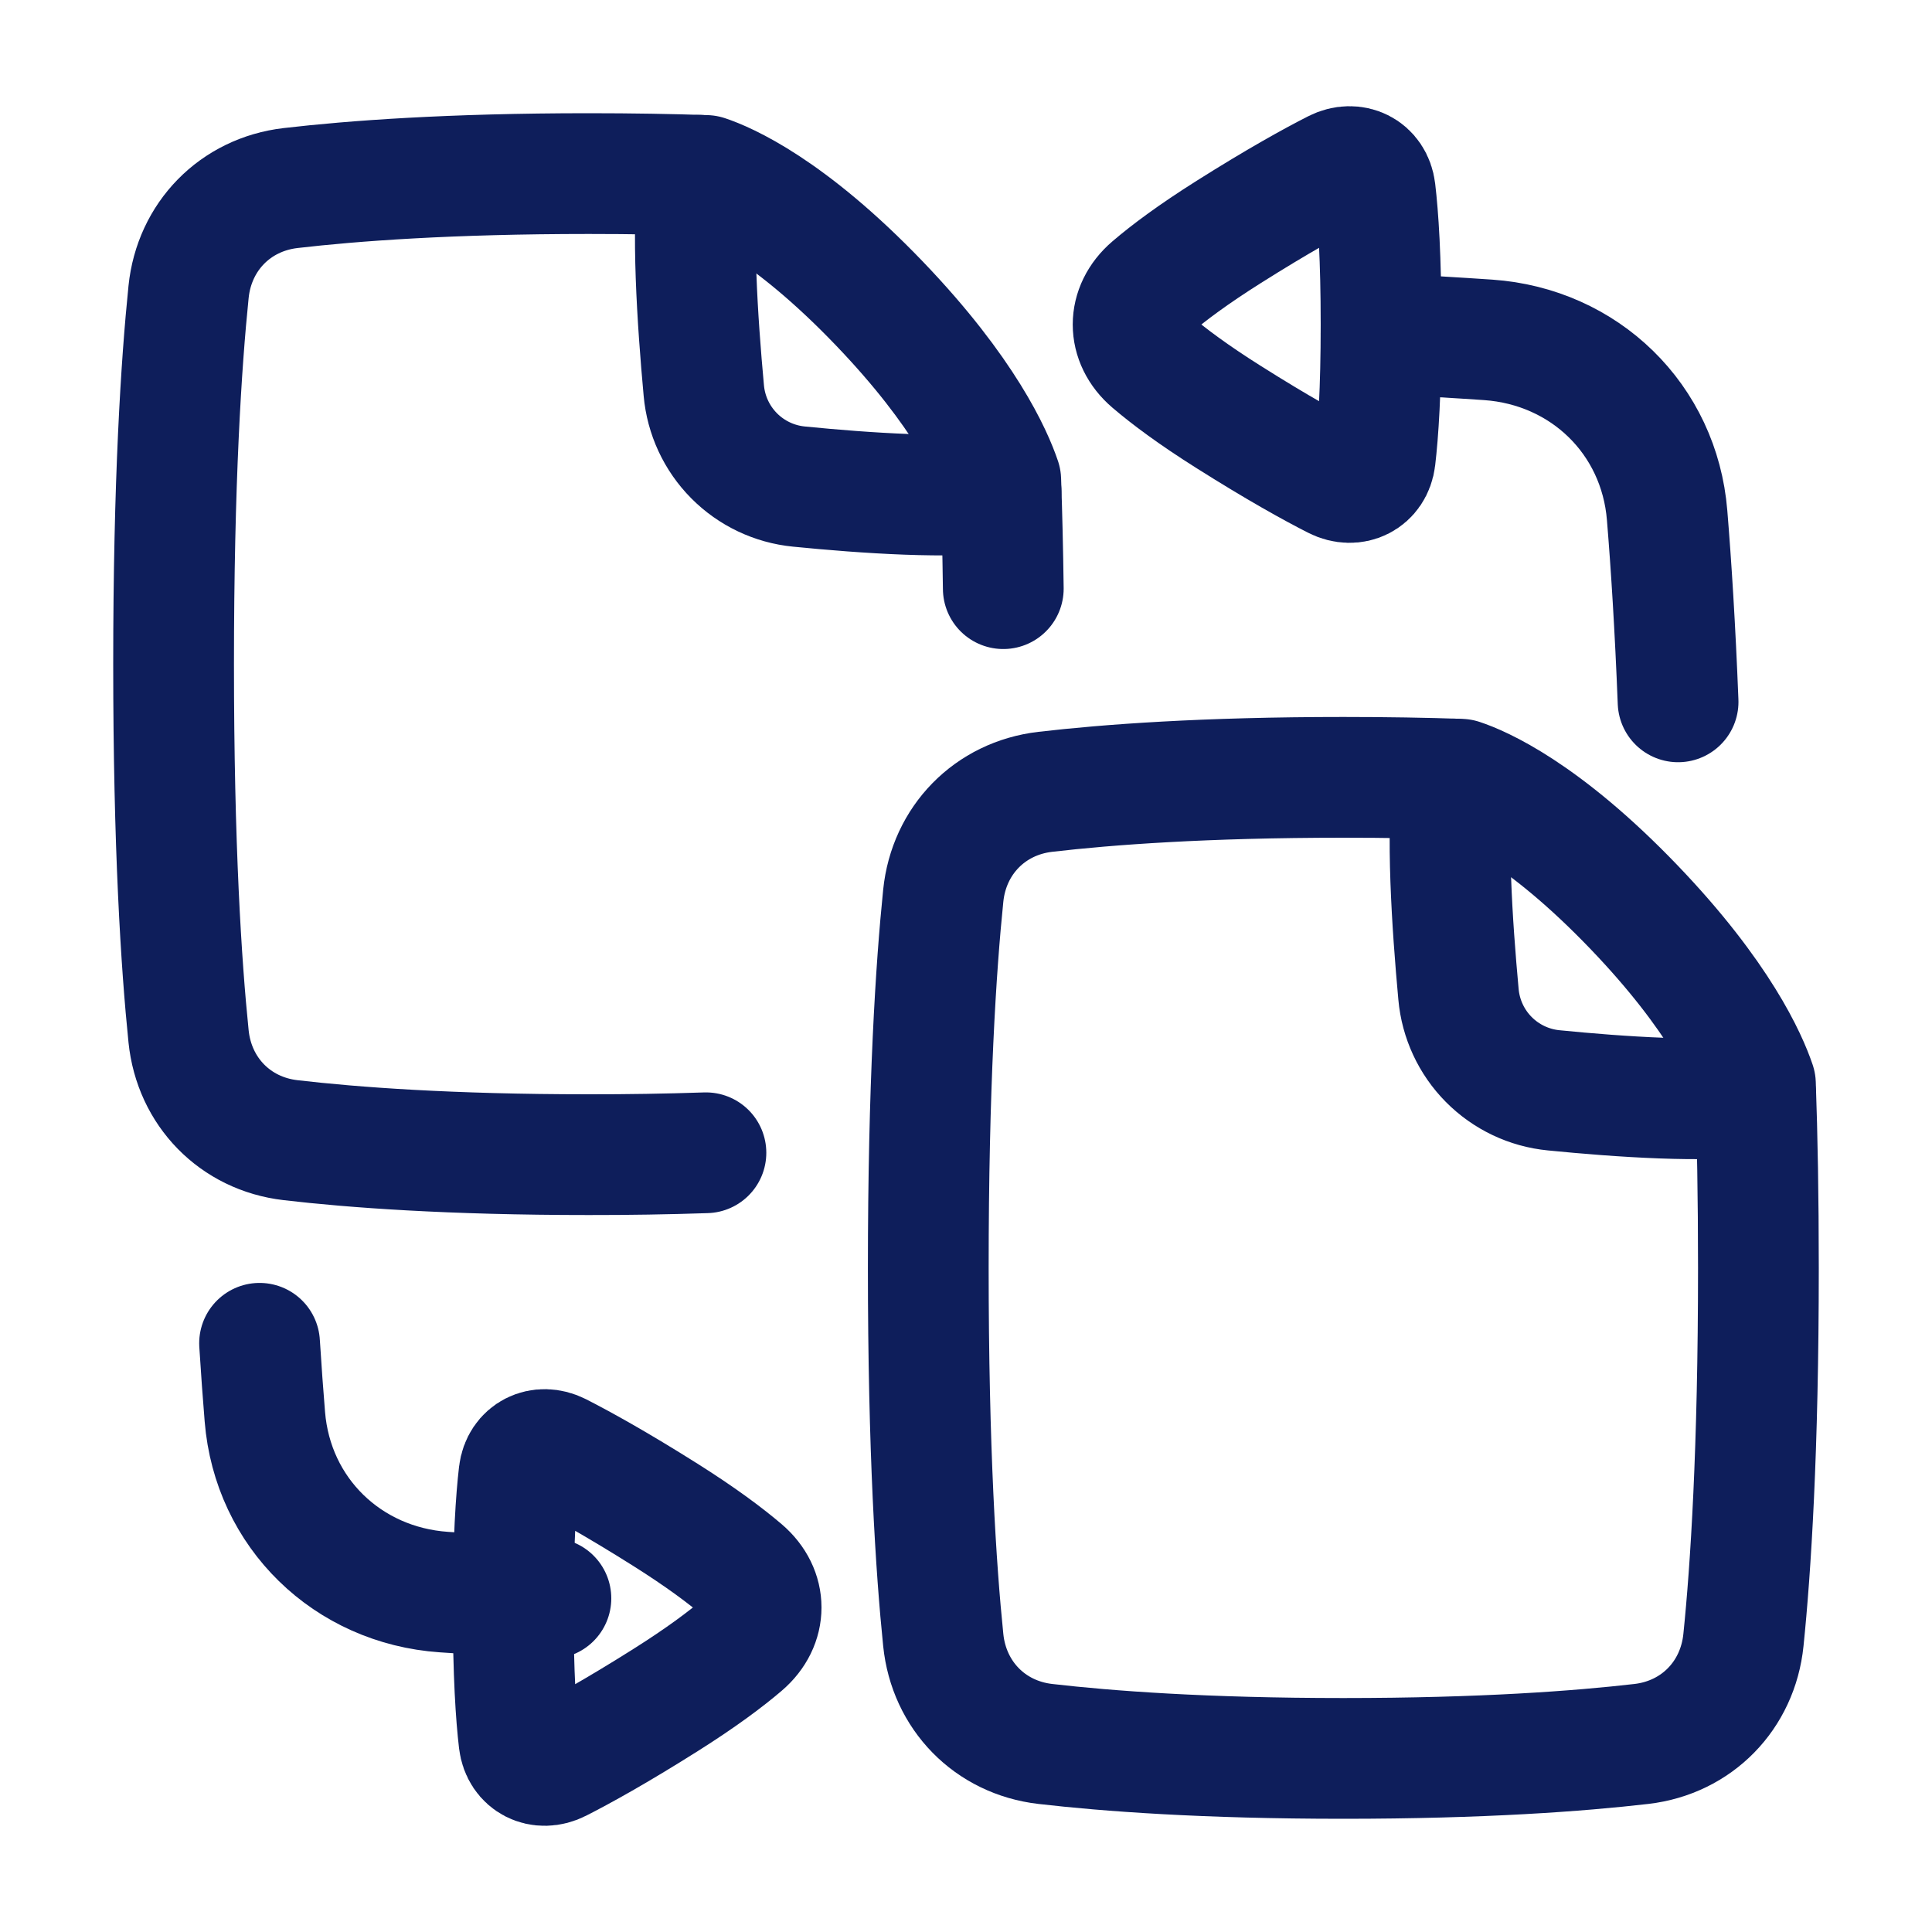
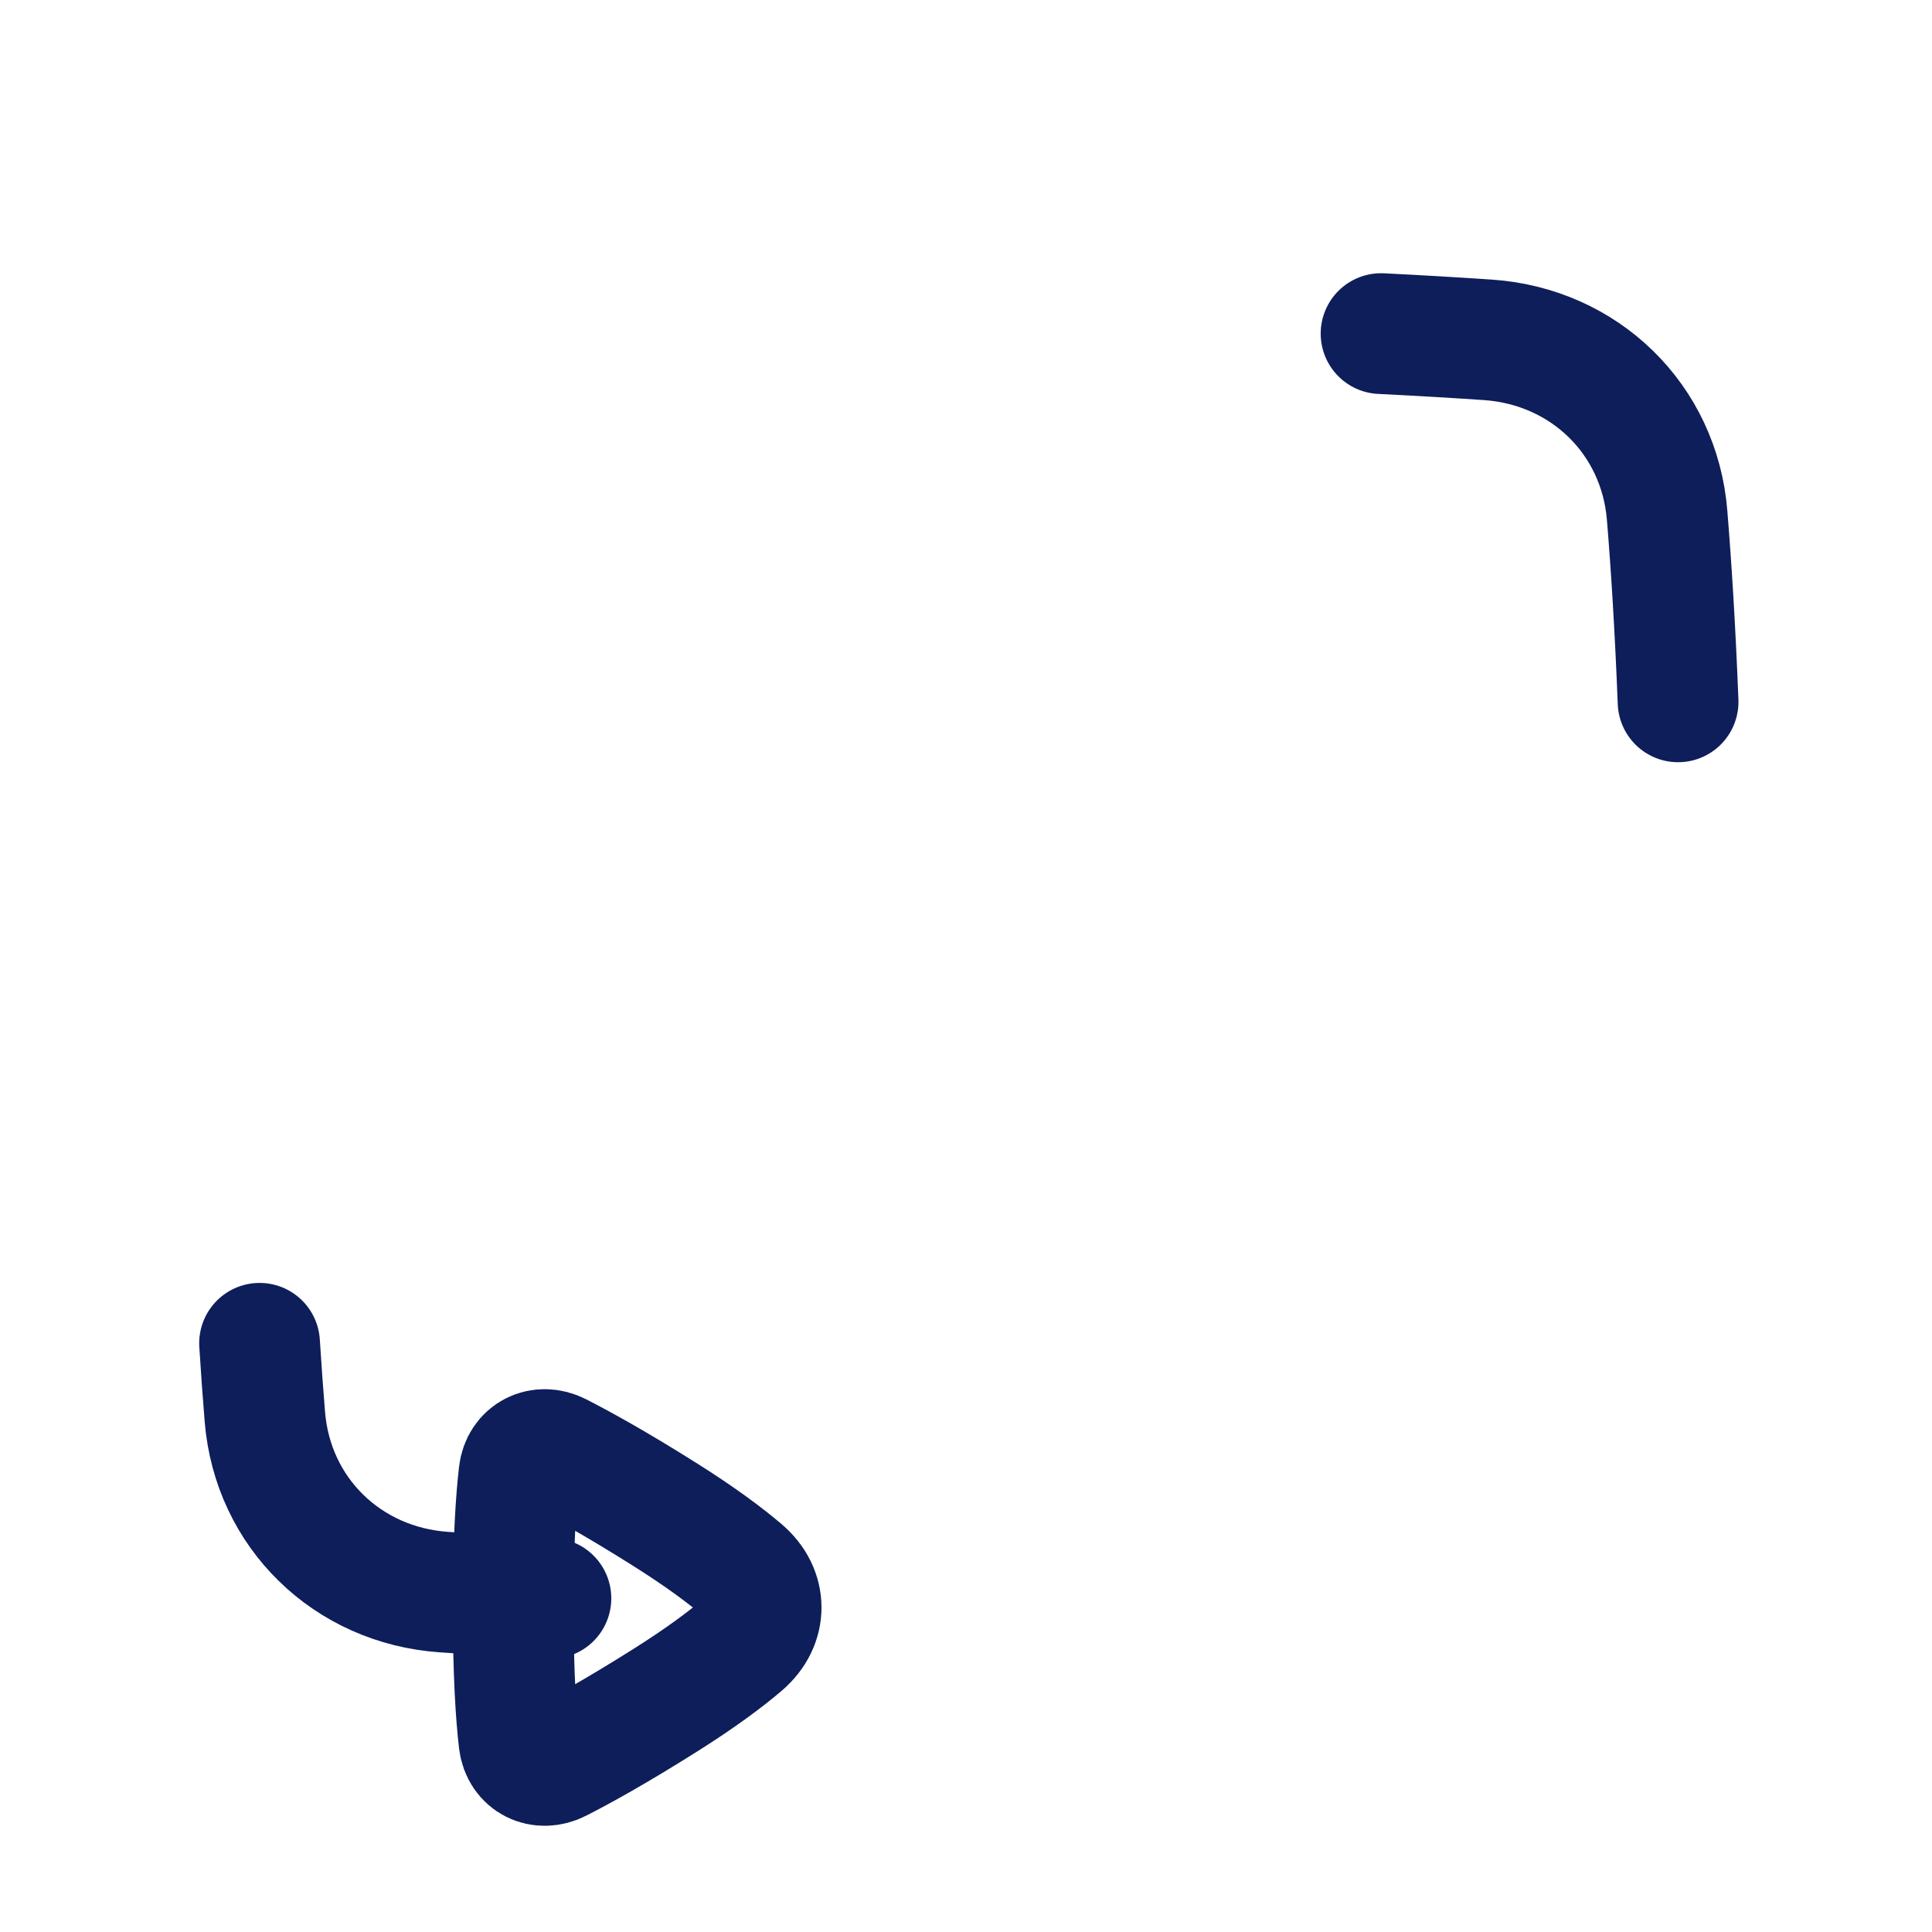
<svg xmlns="http://www.w3.org/2000/svg" width="80" height="80" viewBox="0 0 80 80" fill="none">
  <path d="M57.187 13.814C58.865 13.897 60.34 13.986 61.621 14.073C65.611 14.35 68.709 17.353 69.032 21.339C69.201 23.398 69.364 25.961 69.486 29.062M22.812 66.184C21.333 66.113 19.855 66.026 18.378 65.925C14.389 65.648 11.29 62.648 10.967 58.661C10.892 57.748 10.818 56.739 10.748 55.623" stroke="#0E1E5B" stroke-width="5" stroke-linecap="round" stroke-linejoin="round" />
-   <path d="M29.231 47.734C27.613 47.788 25.994 47.814 24.375 47.812C18.627 47.812 14.609 47.513 12.031 47.212C9.739 46.947 8.042 45.206 7.808 42.911C7.506 39.964 7.188 35.059 7.188 27.5C7.188 19.938 7.506 15.036 7.808 12.089C8.042 9.794 9.739 8.055 12.031 7.787C14.609 7.487 18.627 7.188 24.375 7.188C26.156 7.188 27.773 7.216 29.231 7.266C30.044 7.536 32.648 8.641 36.411 12.564C39.958 16.262 41.103 18.887 41.439 19.886C41.486 21.241 41.523 22.733 41.544 24.375" stroke="#0E1E5B" stroke-width="5" stroke-linecap="round" stroke-linejoin="round" />
-   <path d="M41.45 20.348C39.44 20.667 35.812 20.419 33.084 20.148C32.067 20.049 31.116 19.597 30.397 18.872C29.677 18.146 29.234 17.191 29.143 16.173C28.878 13.294 28.621 9.383 28.943 7.258" stroke="#0E1E5B" stroke-width="5" stroke-linecap="round" stroke-linejoin="round" />
-   <path d="M60.481 32.266C61.294 32.534 63.898 33.641 67.661 37.564C71.208 41.263 72.352 43.888 72.689 44.886C72.766 47.055 72.812 49.578 72.812 52.5C72.812 60.062 72.494 64.964 72.192 67.909C71.958 70.206 70.261 71.945 67.969 72.213C65.391 72.511 61.373 72.812 55.625 72.812C49.877 72.812 45.859 72.511 43.281 72.213C40.989 71.947 39.292 70.206 39.058 67.909C38.756 64.964 38.438 60.062 38.438 52.5C38.438 44.938 38.756 40.036 39.058 37.089C39.292 34.794 40.989 33.055 43.281 32.788C45.859 32.487 49.877 32.188 55.625 32.188C57.406 32.188 59.023 32.216 60.481 32.266Z" stroke="#0E1E5B" stroke-width="5" stroke-linecap="round" stroke-linejoin="round" />
-   <path d="M72.699 45.348C70.69 45.667 67.062 45.419 64.334 45.148C63.317 45.049 62.366 44.597 61.647 43.872C60.927 43.146 60.484 42.191 60.393 41.173C60.128 38.294 59.871 34.381 60.193 32.258" stroke="#0E1E5B" stroke-width="5" stroke-linecap="round" stroke-linejoin="round" />
-   <path d="M56.944 18.981C56.846 19.82 56.051 20.214 55.298 19.83C54.357 19.352 52.909 18.552 50.882 17.272C49.401 16.339 48.384 15.575 47.69 14.983C46.663 14.108 46.663 12.769 47.69 11.892C48.384 11.298 49.401 10.536 50.882 9.602C52.909 8.323 54.357 7.523 55.298 7.045C56.051 6.661 56.846 7.055 56.944 7.894C57.069 8.947 57.187 10.677 57.187 13.438C57.187 16.198 57.068 17.928 56.944 18.981Z" stroke="#0E1E5B" stroke-width="5" stroke-linecap="round" stroke-linejoin="round" />
  <path d="M21.492 61.019C21.591 60.18 22.386 59.786 23.139 60.17C24.08 60.65 25.528 61.449 27.555 62.727C29.036 63.661 30.053 64.425 30.747 65.017C31.773 65.892 31.773 67.231 30.747 68.108C30.053 68.702 29.036 69.464 27.555 70.398C25.528 71.677 24.08 72.477 23.139 72.955C22.386 73.339 21.591 72.945 21.492 72.106C21.367 71.053 21.25 69.323 21.25 66.562C21.25 63.802 21.369 62.072 21.492 61.019Z" stroke="#0E1E5B" stroke-width="5" stroke-linecap="round" stroke-linejoin="round" />
</svg>